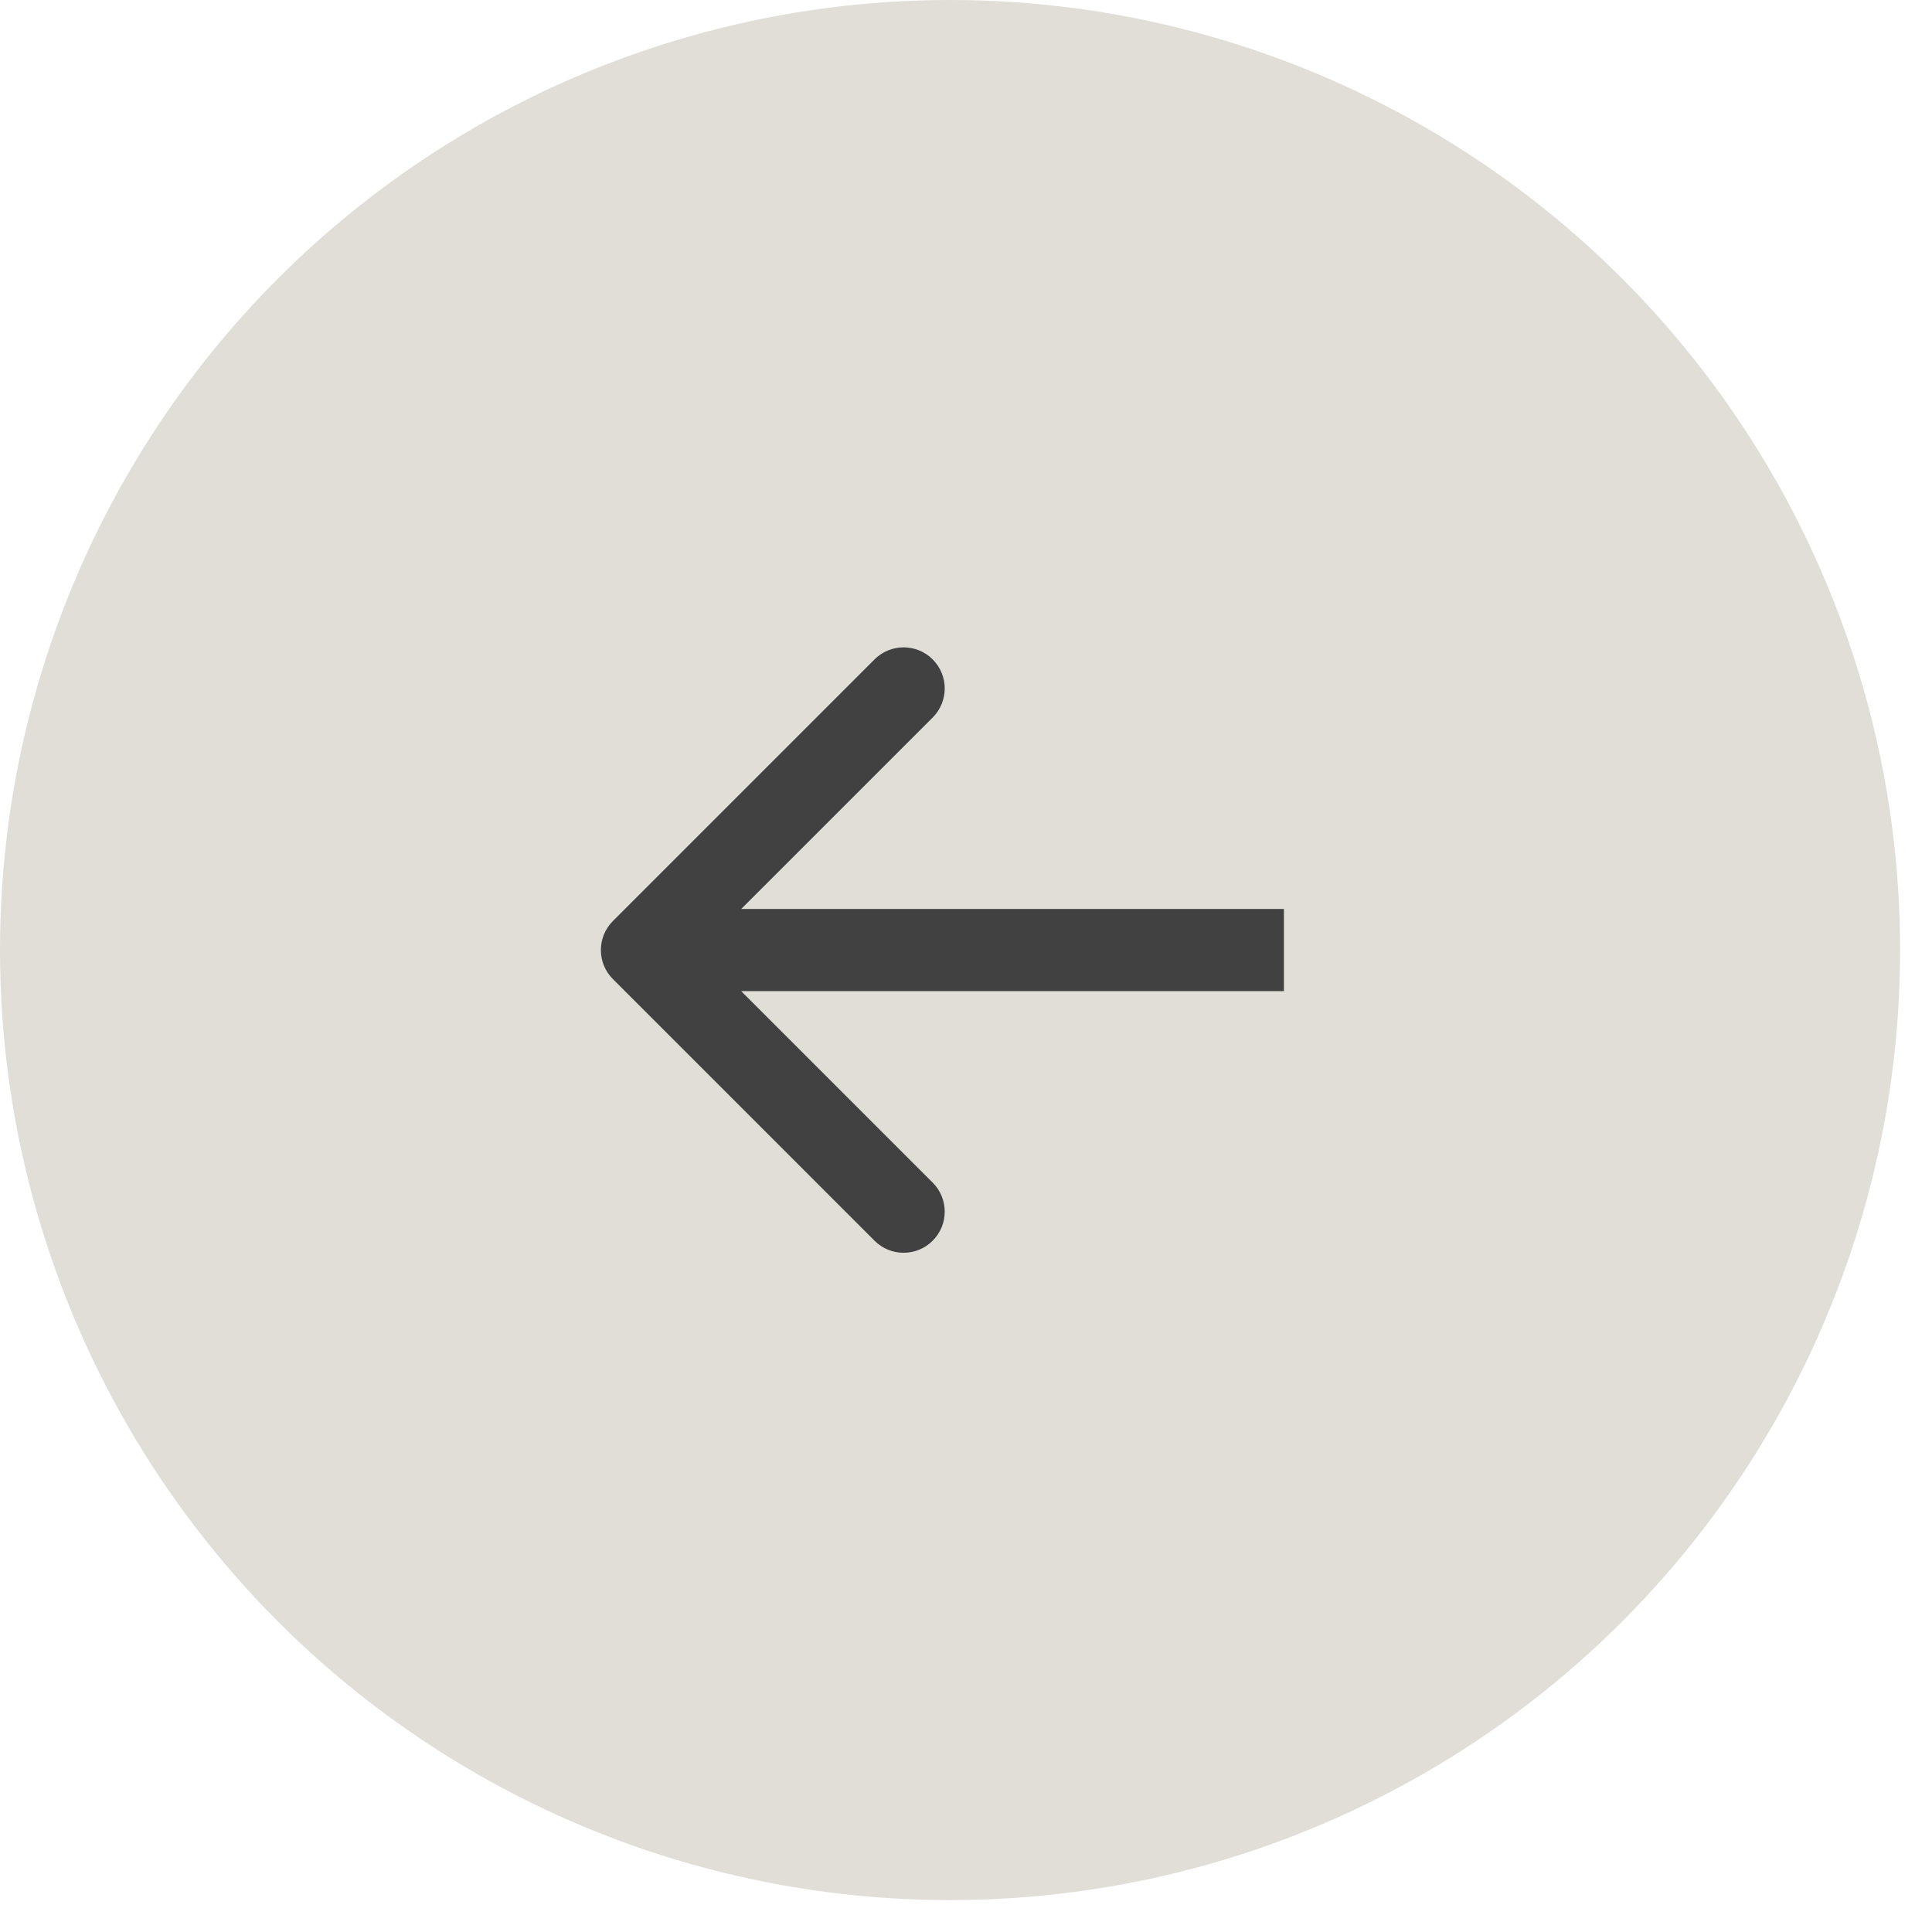
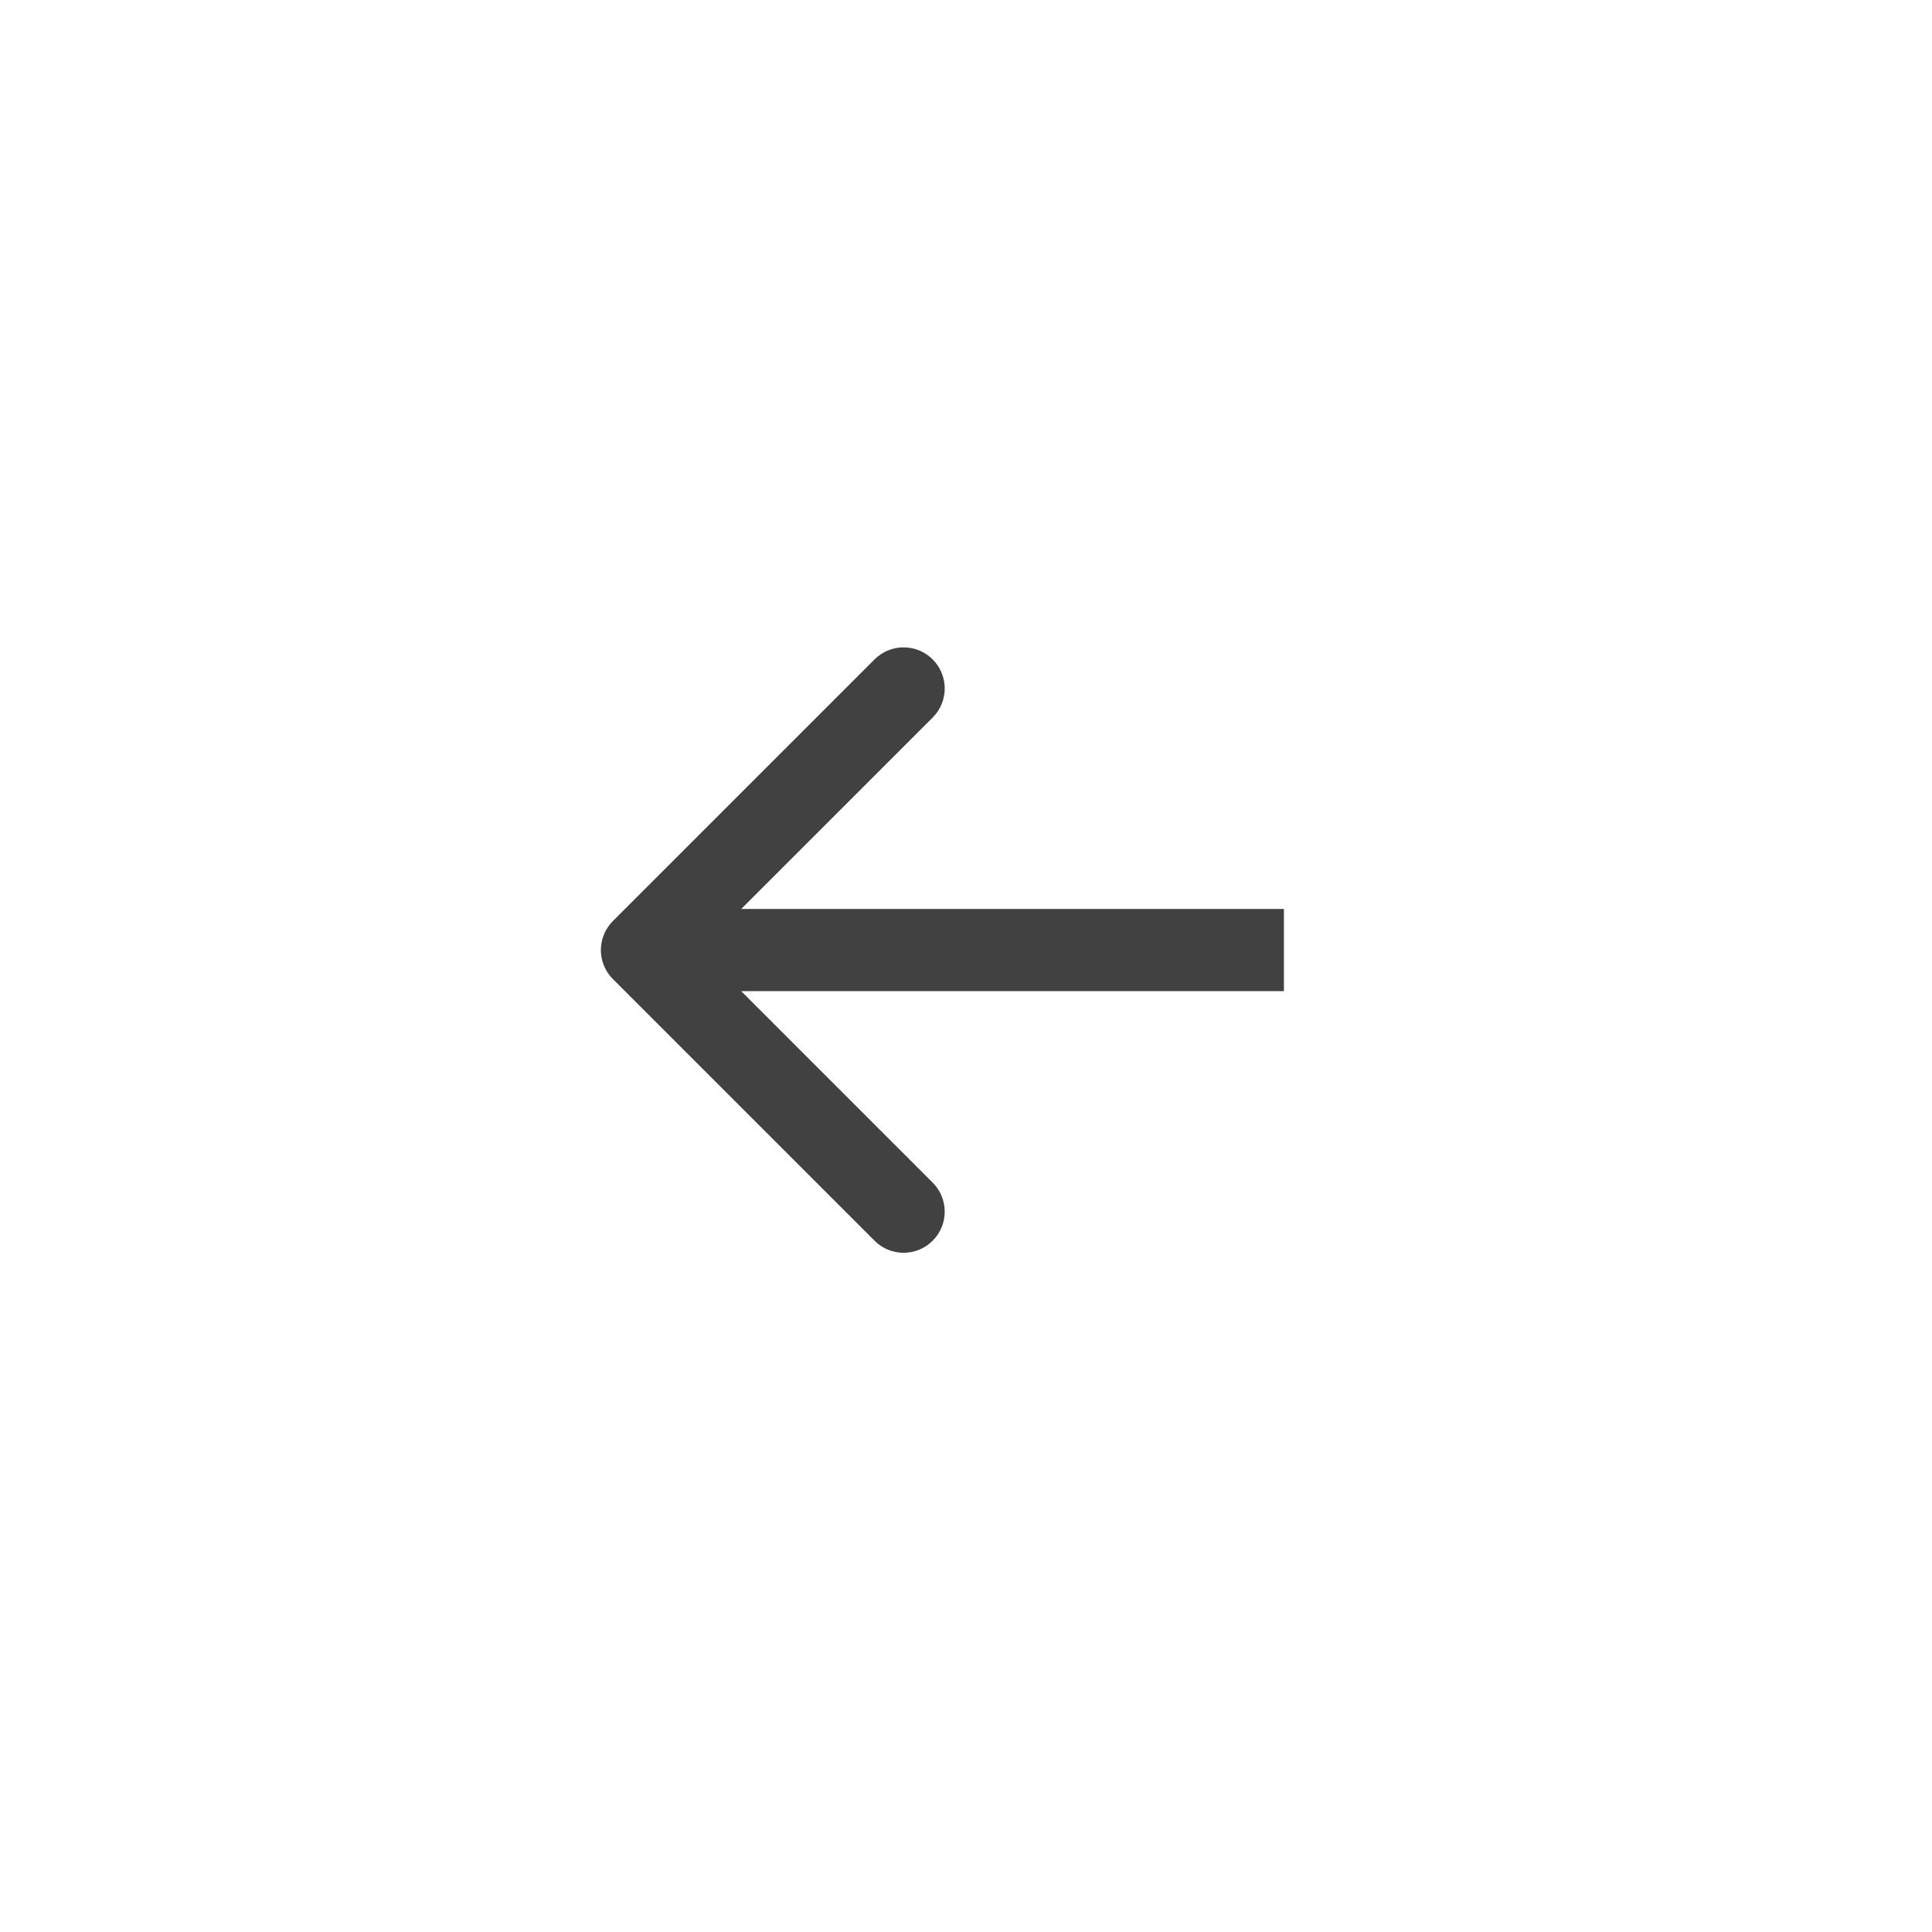
<svg xmlns="http://www.w3.org/2000/svg" width="47" height="47" viewBox="0 0 47 47" fill="none">
-   <circle cx="23.112" cy="23.112" r="23.112" fill="#E0DED7" />
  <path d="M14.911 22.405C14.52 22.796 14.52 23.429 14.911 23.819L21.275 30.183C21.665 30.574 22.299 30.574 22.689 30.183C23.08 29.793 23.08 29.16 22.689 28.769L17.032 23.112L22.689 17.456C23.08 17.065 23.08 16.432 22.689 16.041C22.299 15.651 21.665 15.651 21.275 16.041L14.911 22.405ZM31.234 22.112L15.618 22.112L15.618 24.112L31.234 24.112L31.234 22.112Z" fill="#414141" />
</svg>